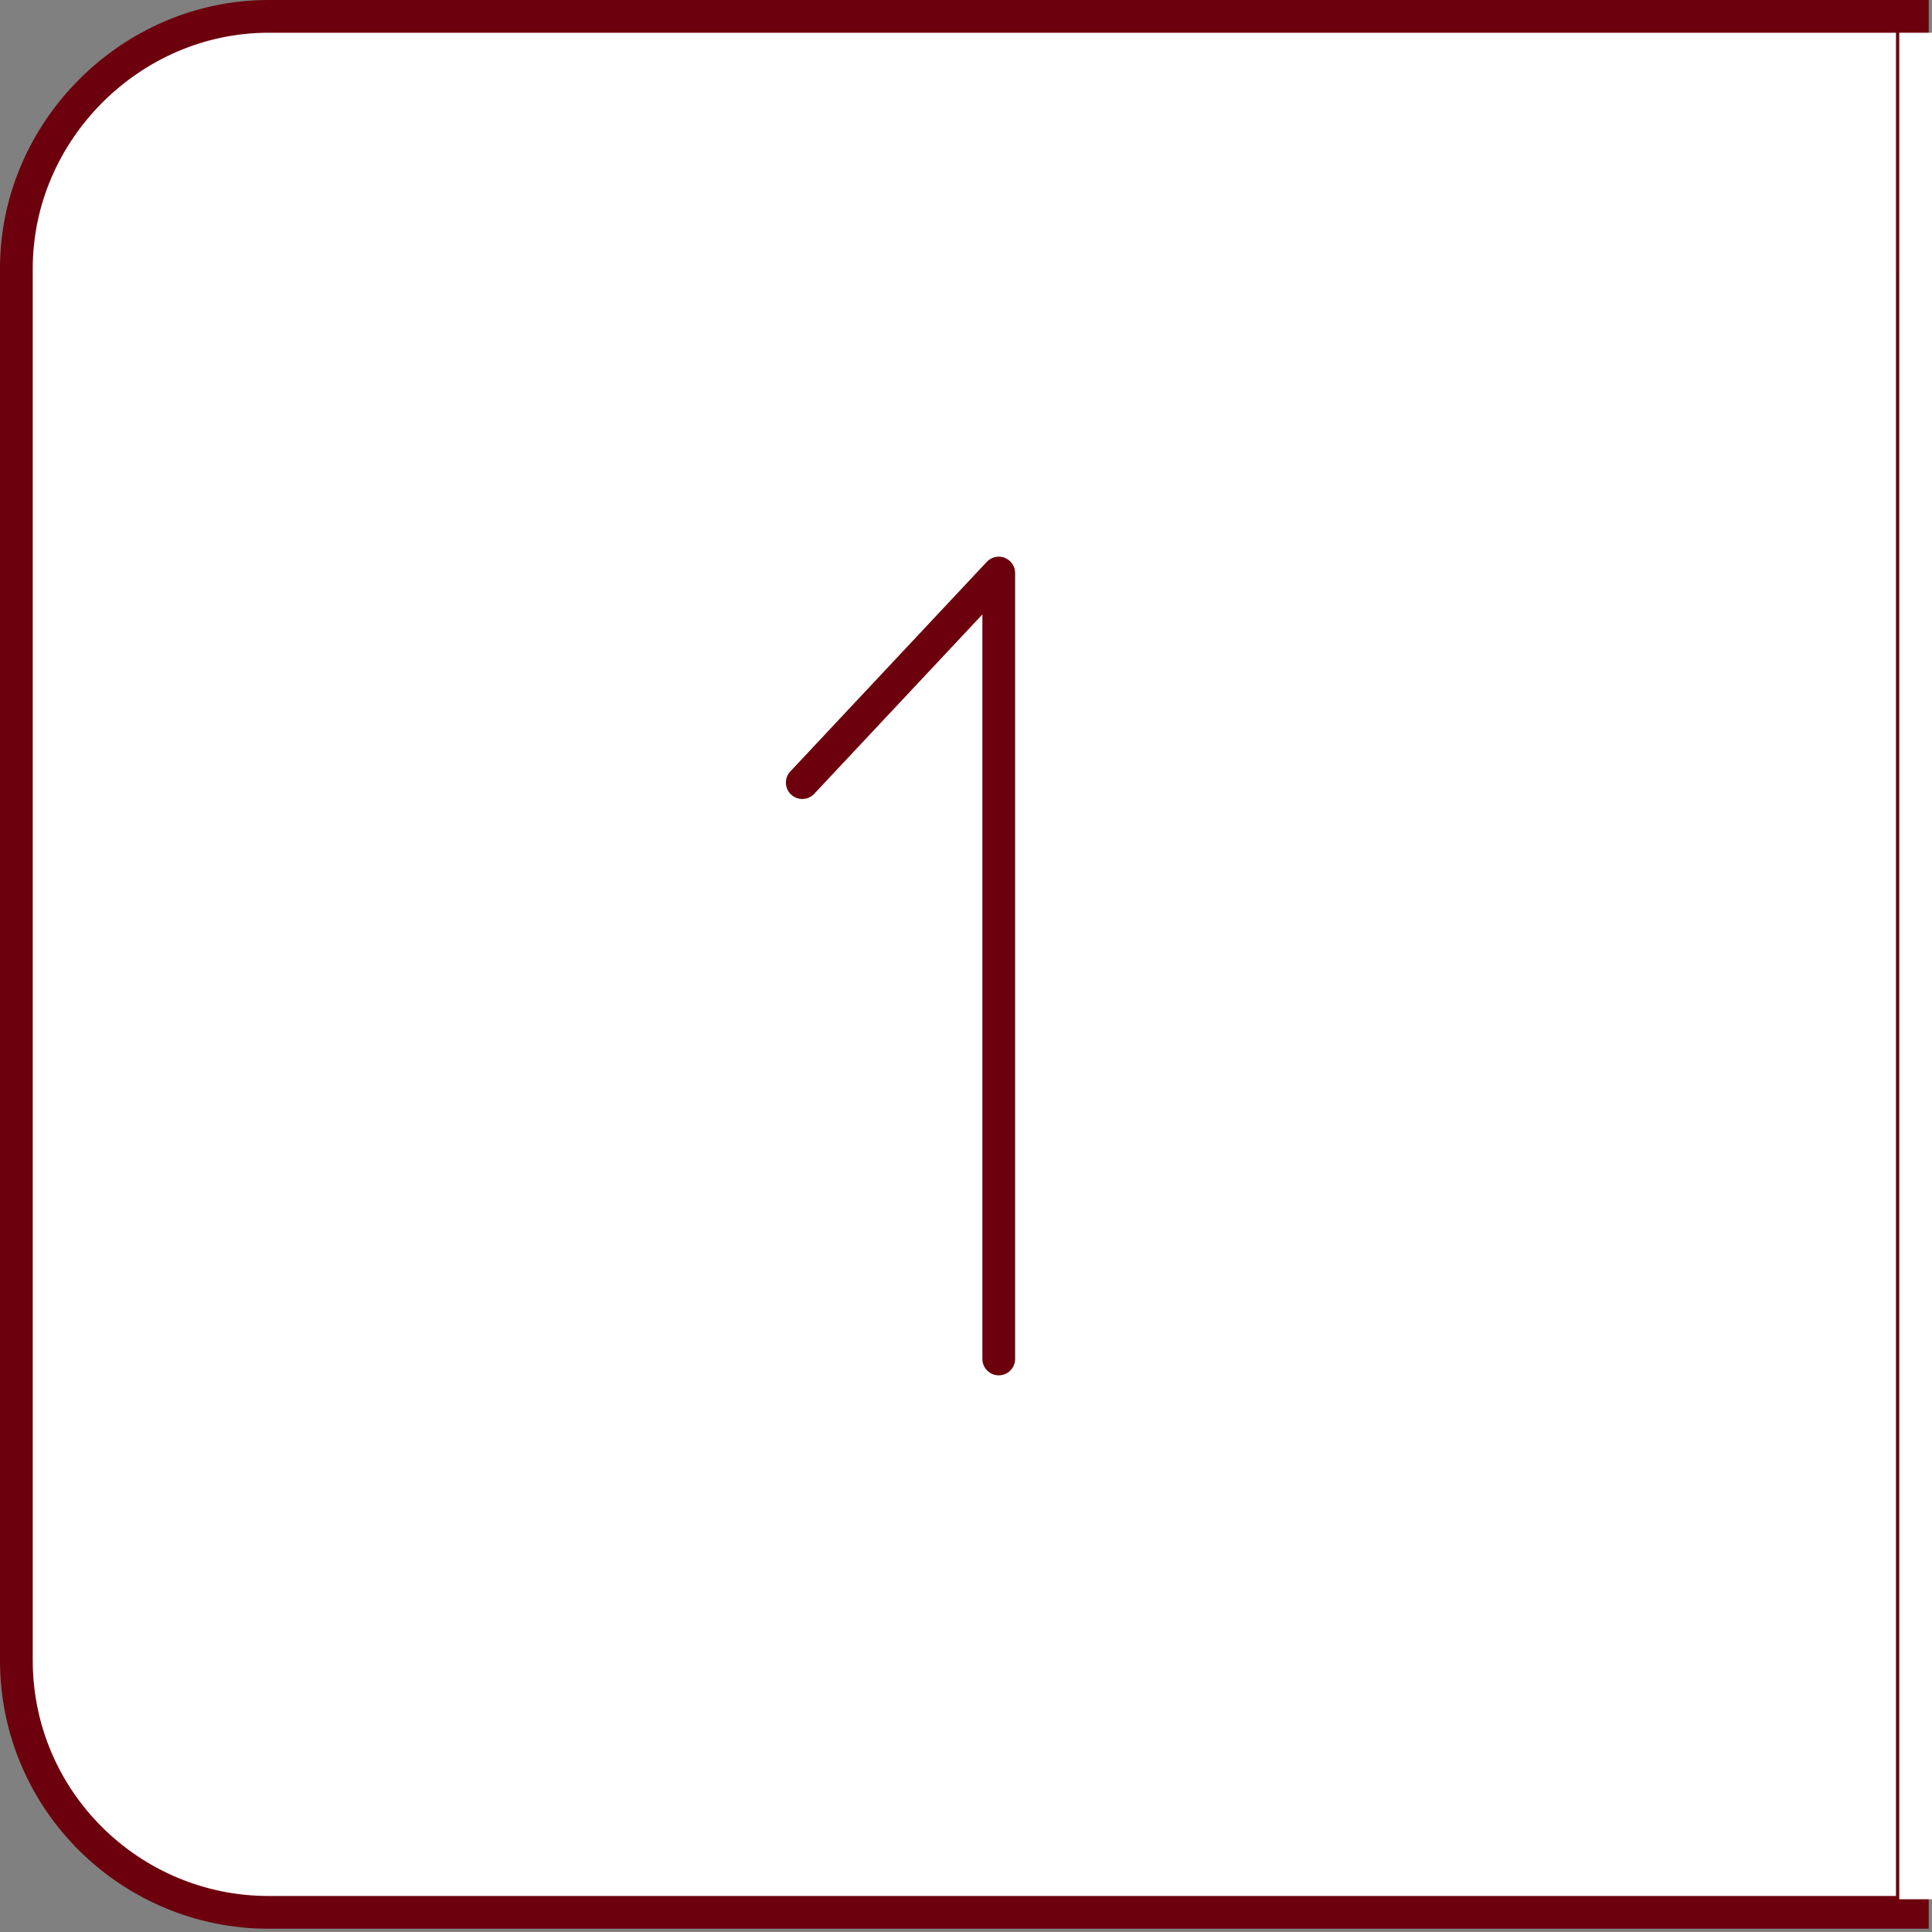
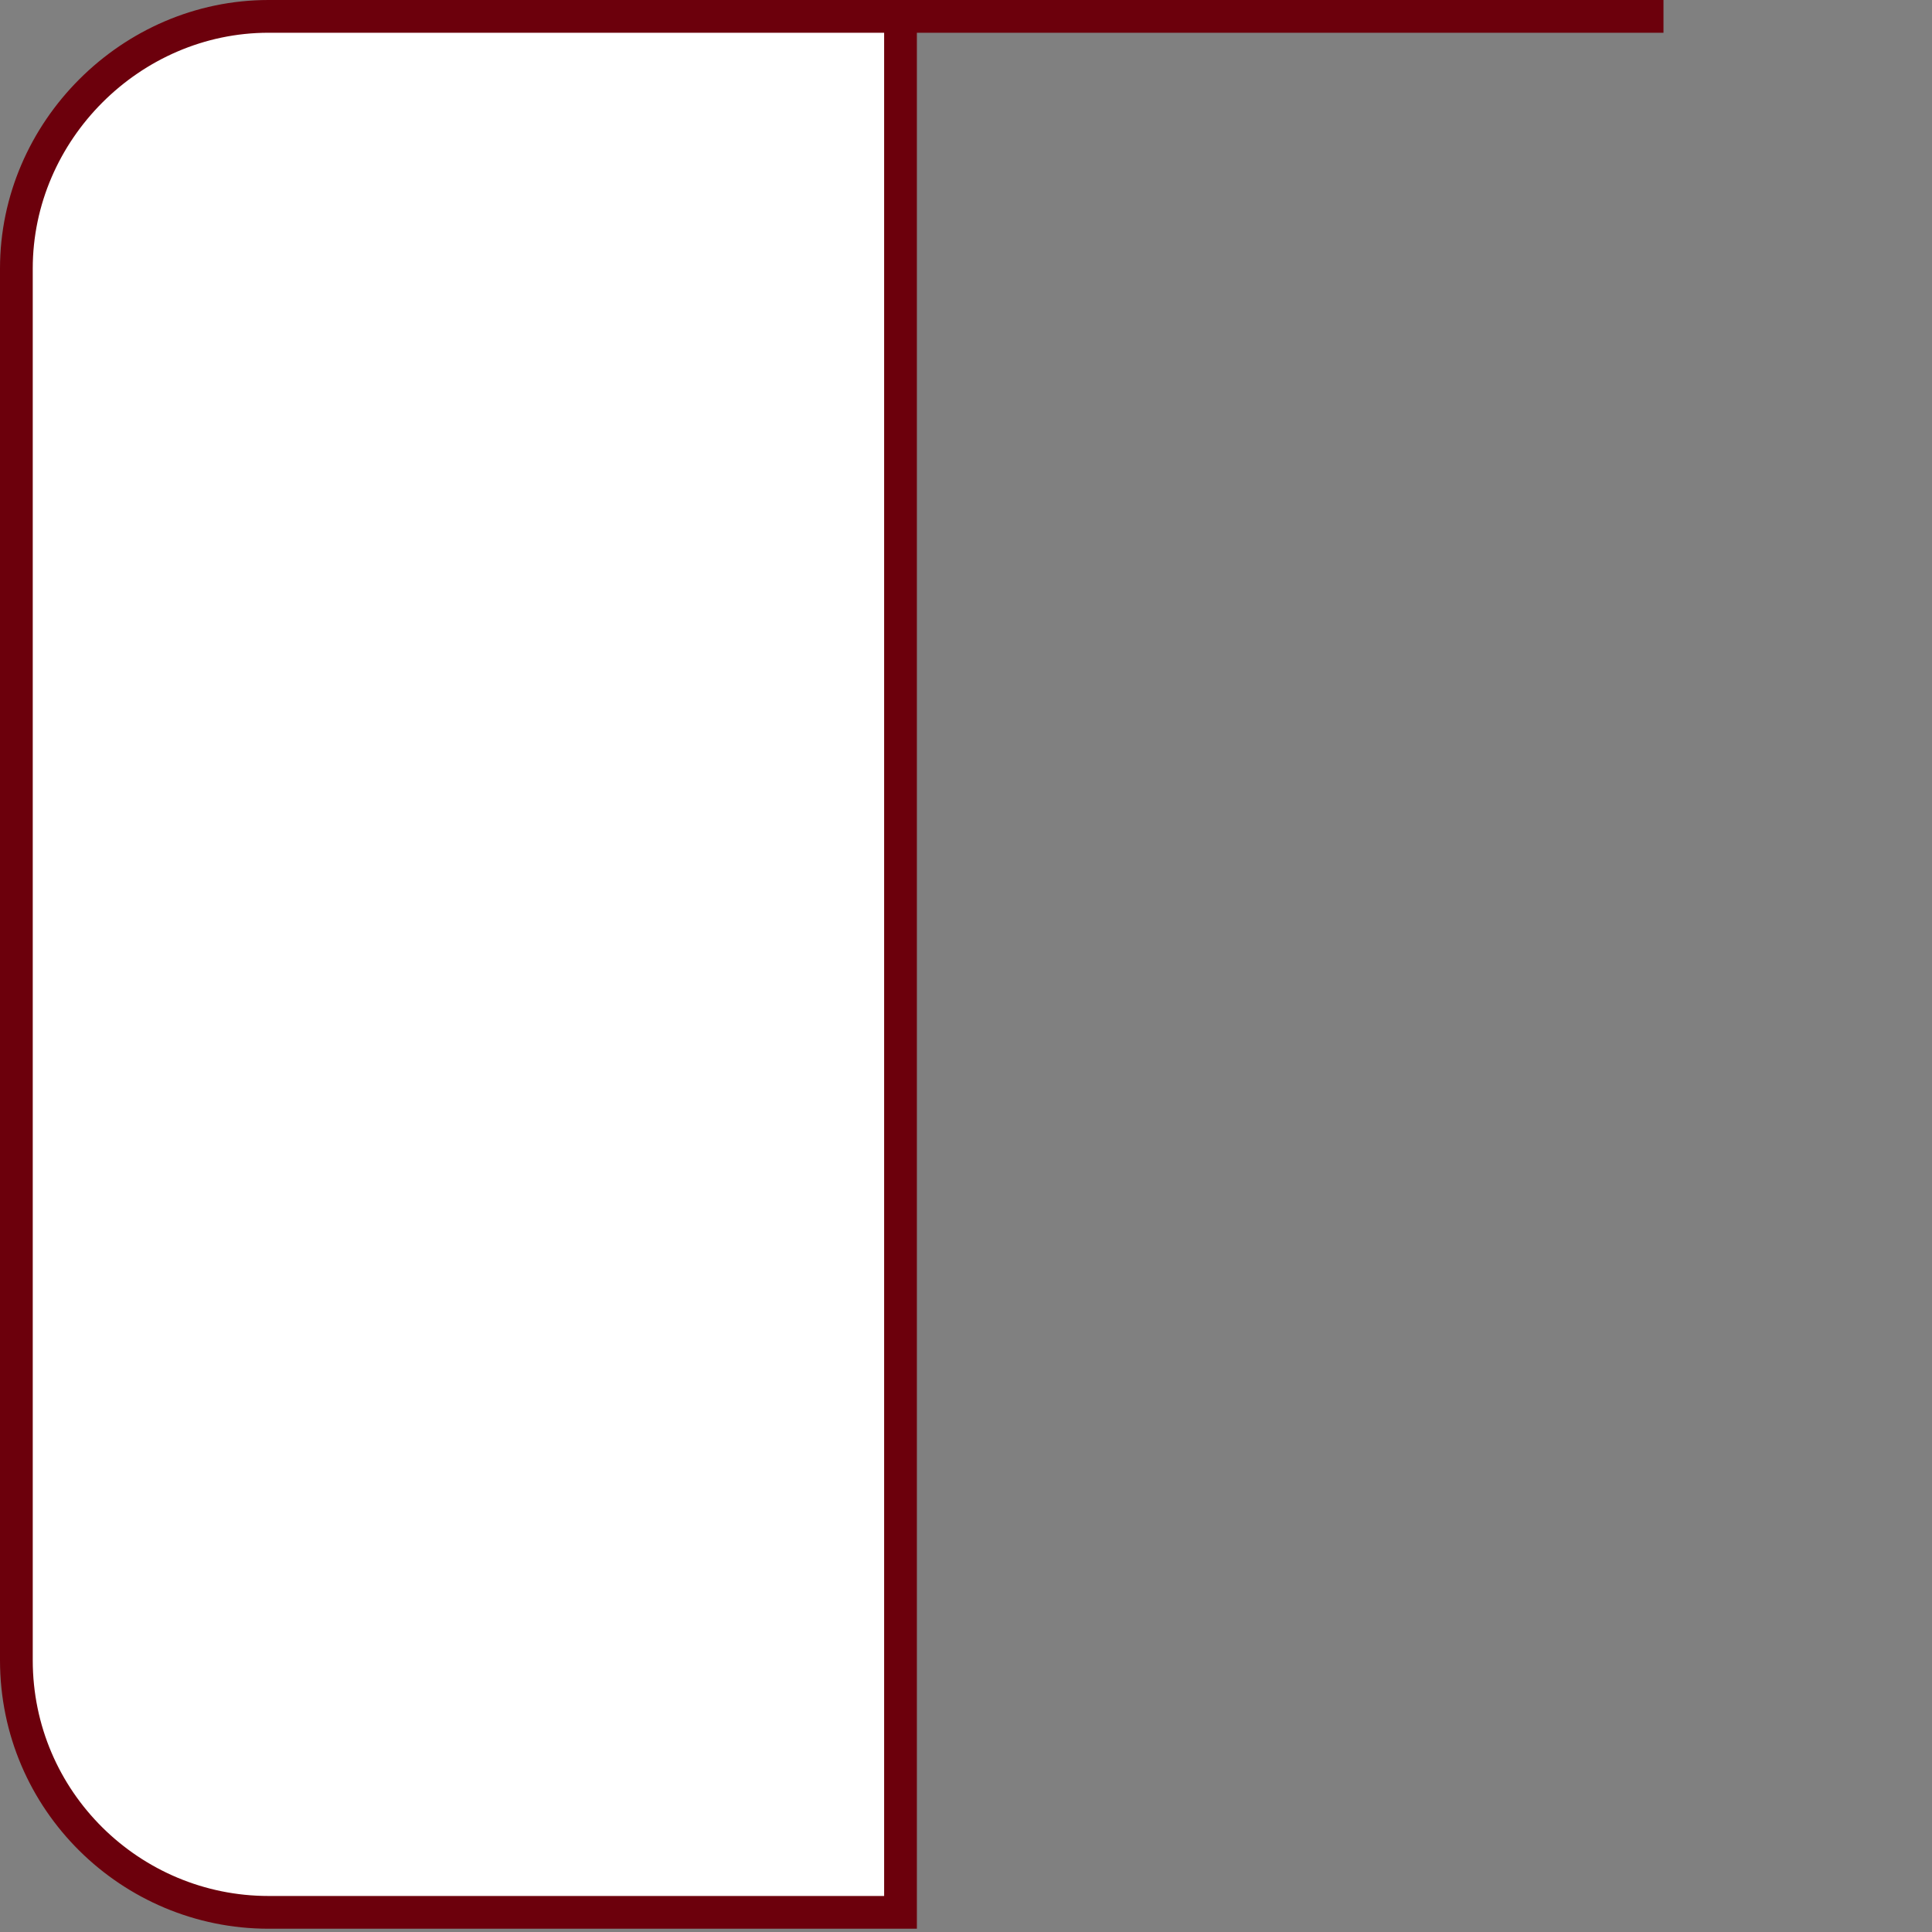
<svg xmlns="http://www.w3.org/2000/svg" version="1.1" id="レイヤー_1" x="0px" y="0px" width="59px" height="59px" viewBox="0 0 59 59" enable-background="new 0 0 59 59" xml:space="preserve">
  <rect x="0" y="0" width="59" height="59" fill="#808080" stroke="none" />
-   <path fill-rule="evenodd" clip-rule="evenodd" fill="#FFFFFF" stroke="#6C000C" stroke-miterlimit="10" d="M50.8,0.5H39.2H8.2  C4,0.5,0.5,4,0.5,8.2v42.5c0,4.3,3.5,7.7,7.7,7.7h30.9h11.6h7.7v-7.7V8.2V0.5H50.8z" />
-   <polyline fill="none" stroke="#6C000C" stroke-linecap="round" stroke-linejoin="round" stroke-miterlimit="10" points="30.5,41.5   30.5,17.5 24.5,23.9 " />
-   <rect x="58" y="1" fill-rule="evenodd" clip-rule="evenodd" fill="#FFFFFF" width="1" height="57" />
+   <path fill-rule="evenodd" clip-rule="evenodd" fill="#FFFFFF" stroke="#6C000C" stroke-miterlimit="10" d="M50.8,0.5H39.2H8.2  C4,0.5,0.5,4,0.5,8.2v42.5c0,4.3,3.5,7.7,7.7,7.7h11.6h7.7v-7.7V8.2V0.5H50.8z" />
</svg>